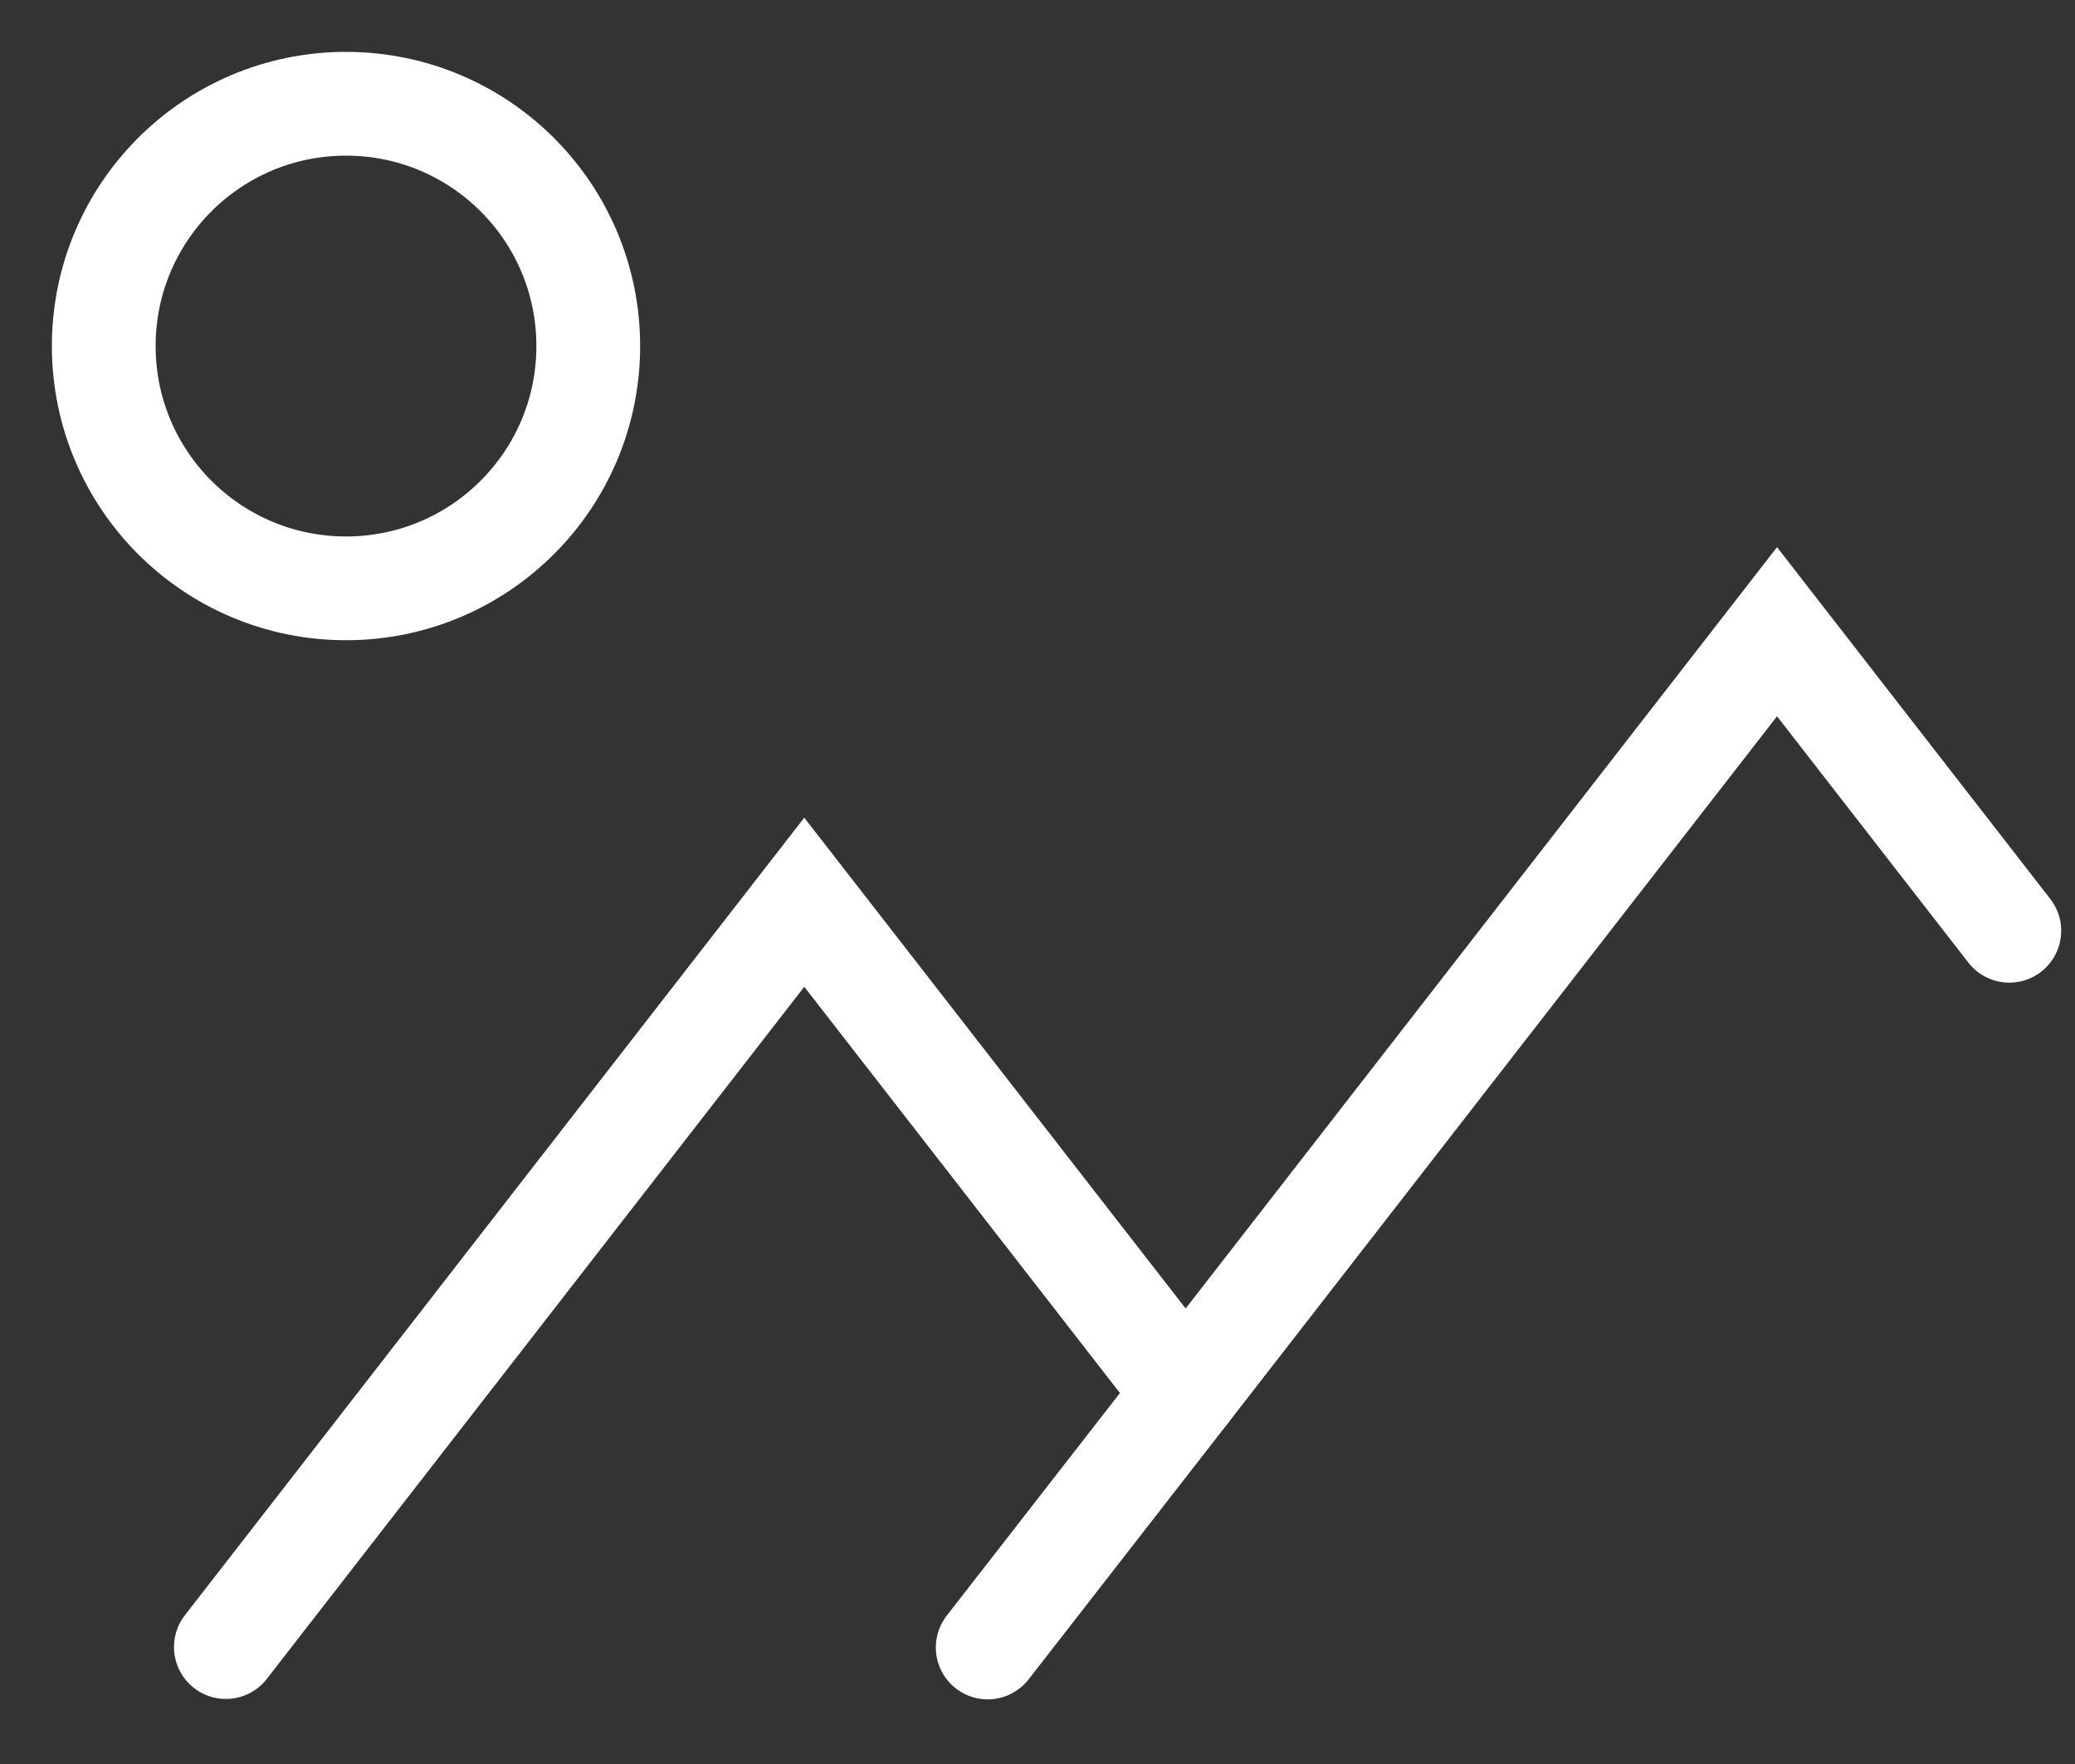
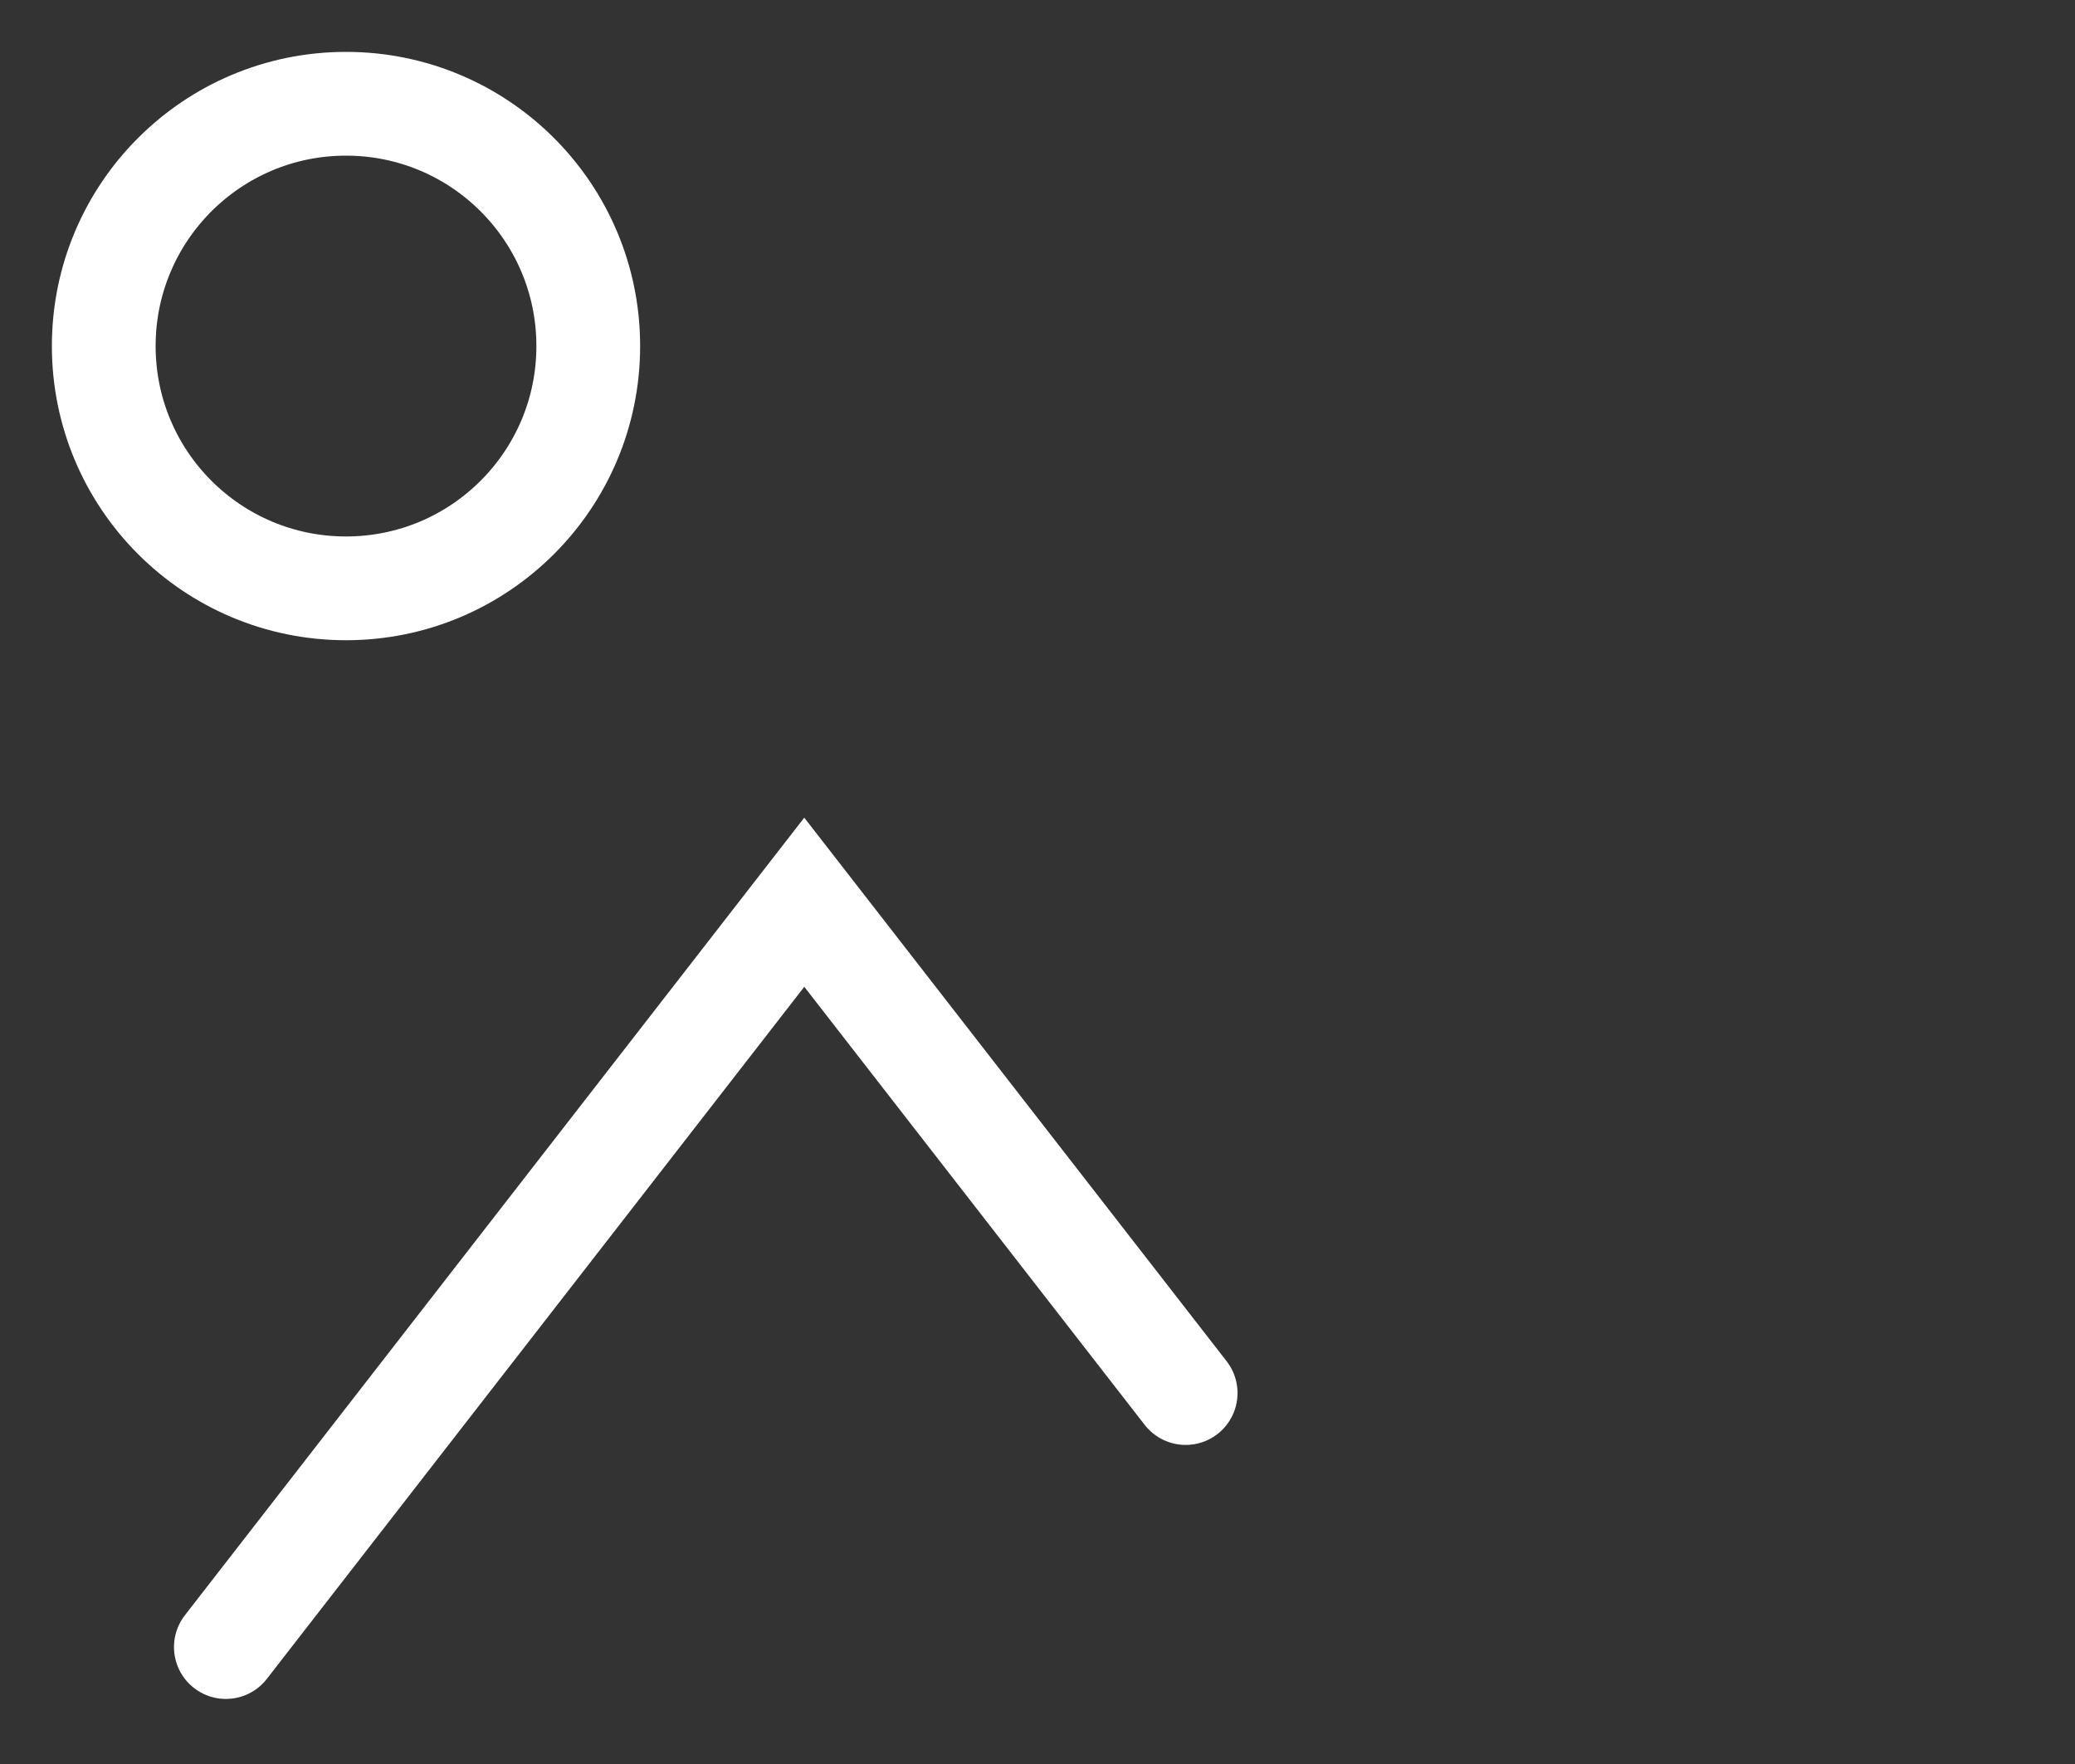
<svg xmlns="http://www.w3.org/2000/svg" fill="none" height="100%" overflow="visible" preserveAspectRatio="none" style="display: block;" viewBox="0 0 20 17" width="100%">
  <rect x="0" y="0" width="20" height="17" fill="#333333" stroke="none" />
  <g id="Group">
-     <path d="M19.367 8.97L17.128 6.088L11.428 13.425L9.52 15.877" id="Vector" stroke="white" stroke-linecap="round" />
    <path d="M2.177 15.873L7.752 8.695L11.428 13.425" id="Vector_2" stroke="white" stroke-linecap="round" />
    <path d="M3.335 5.67C4.625 5.67 5.67 4.625 5.67 3.335C5.67 2.045 4.625 1 3.335 1C2.045 1 1 2.045 1 3.335C1 4.625 2.045 5.67 3.335 5.67Z" id="Vector_3" stroke="white" stroke-linecap="round" />
  </g>
</svg>